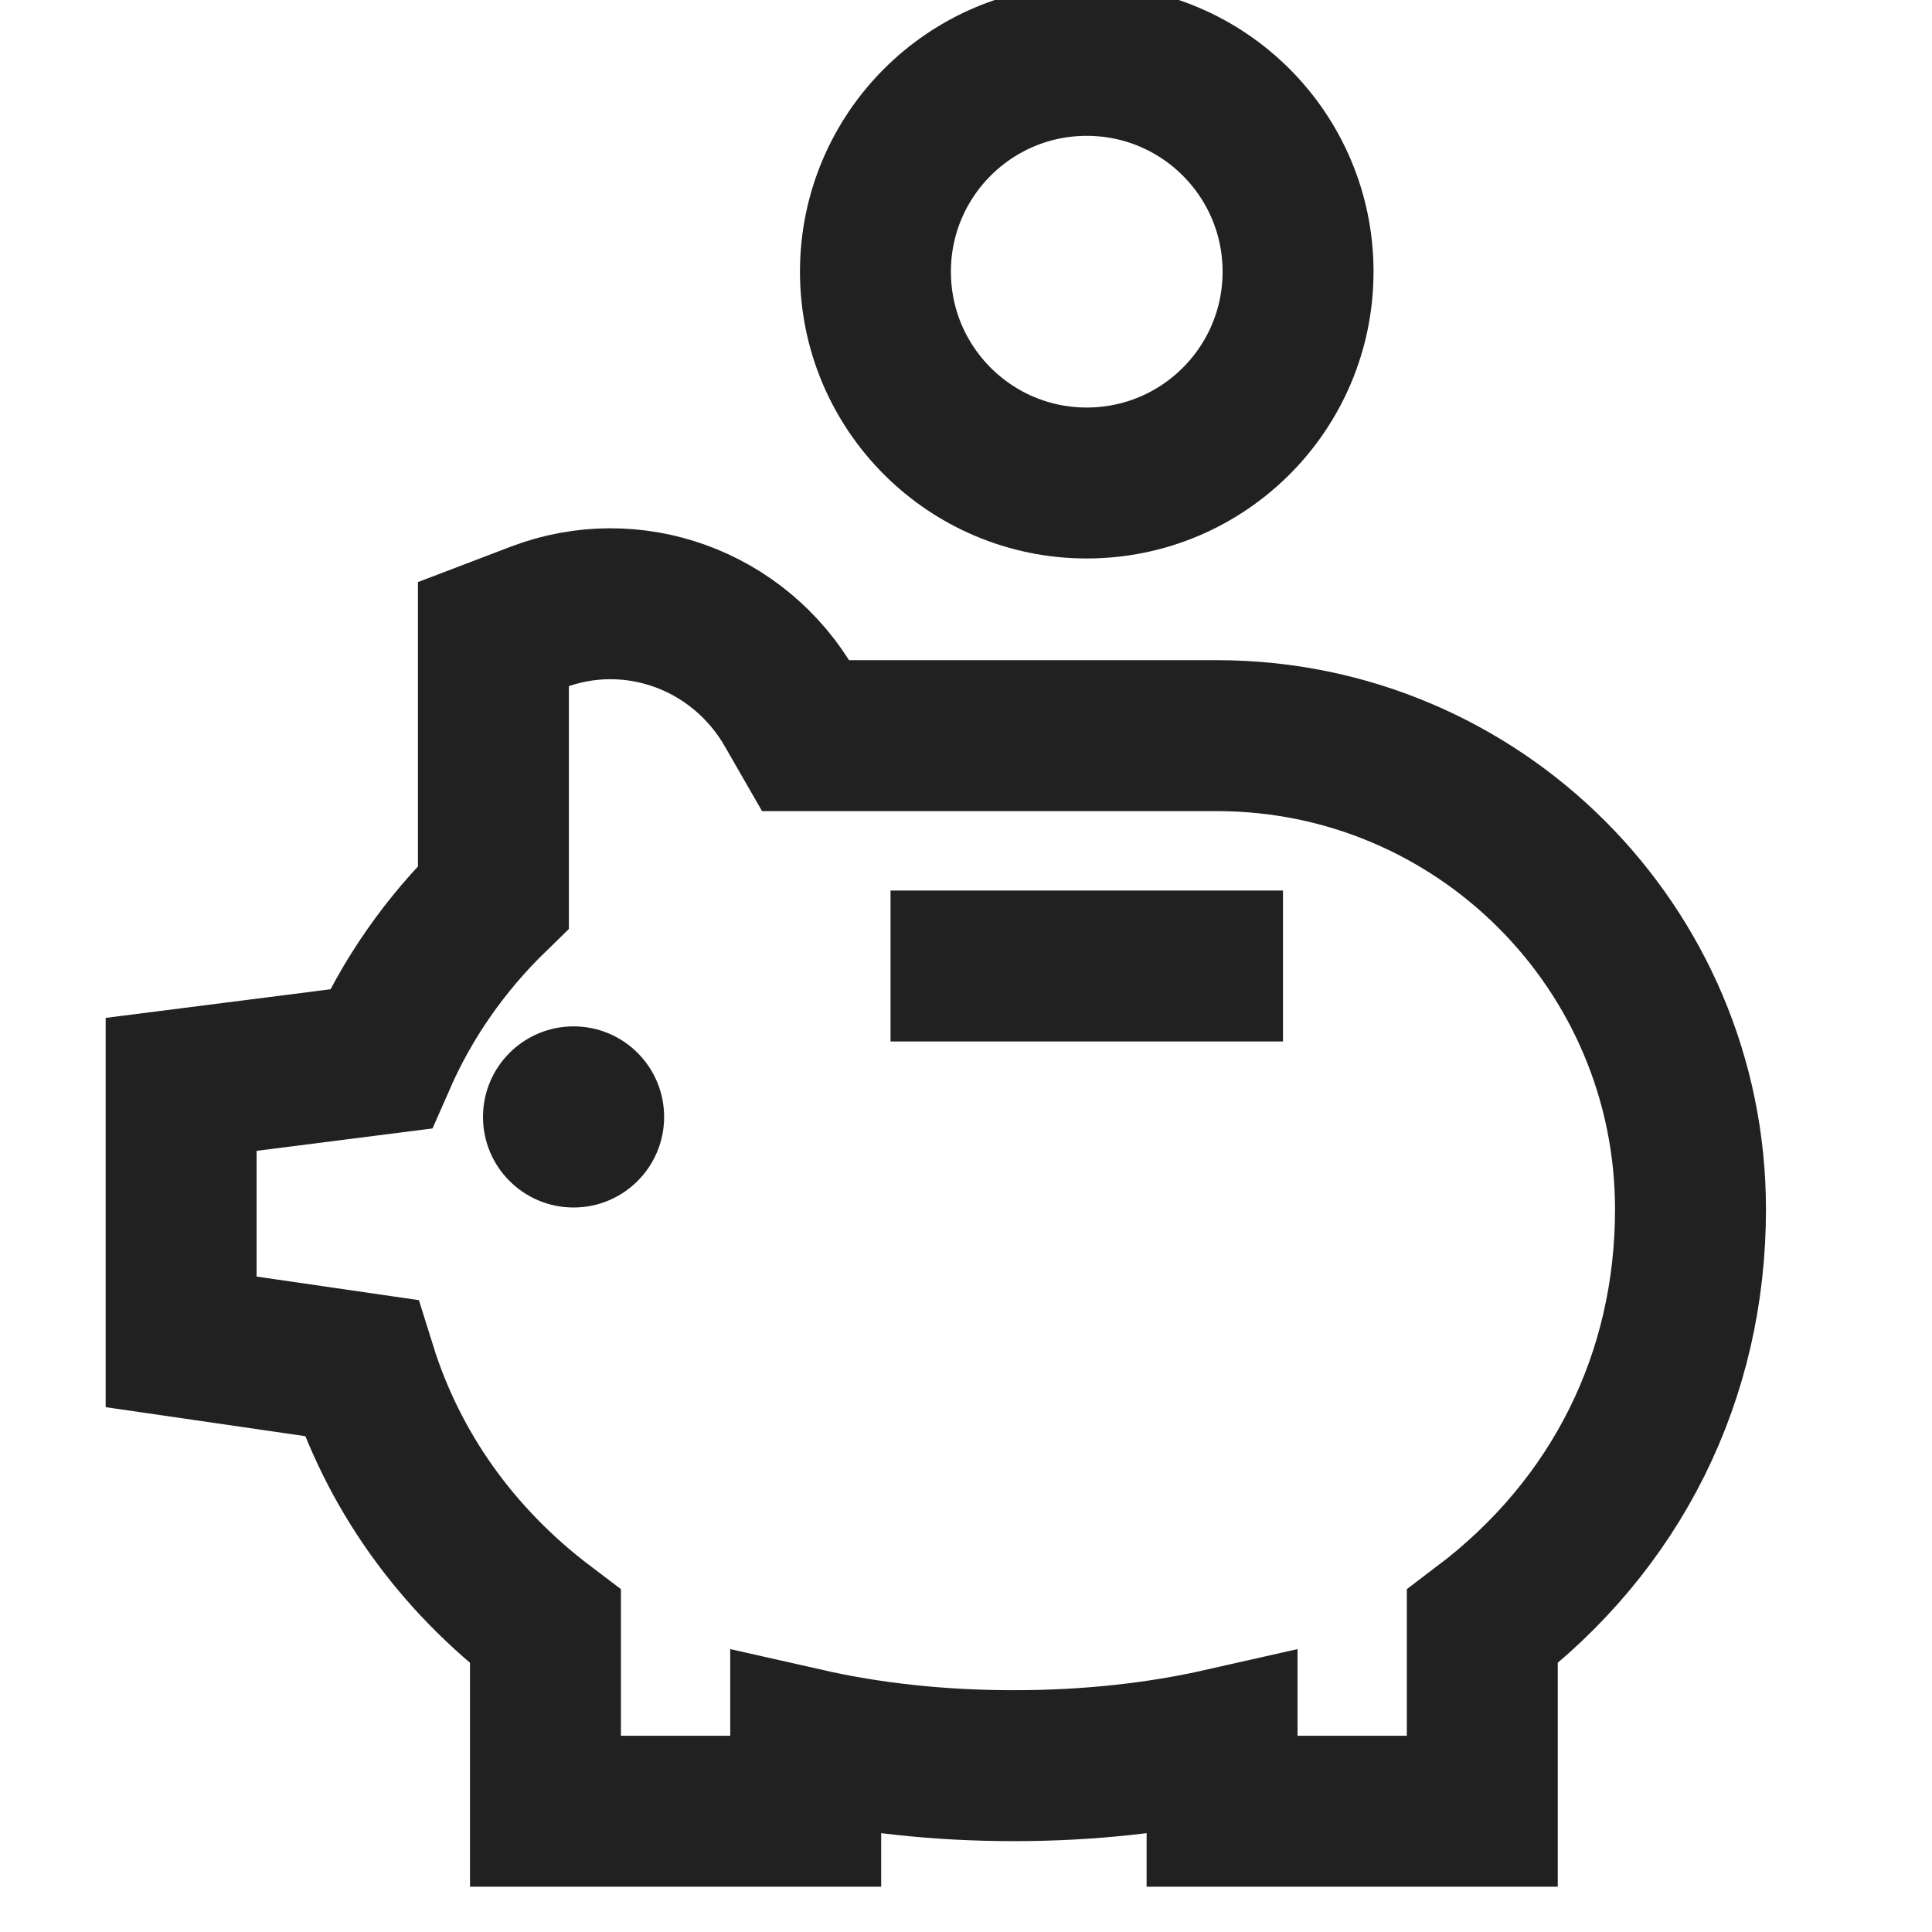
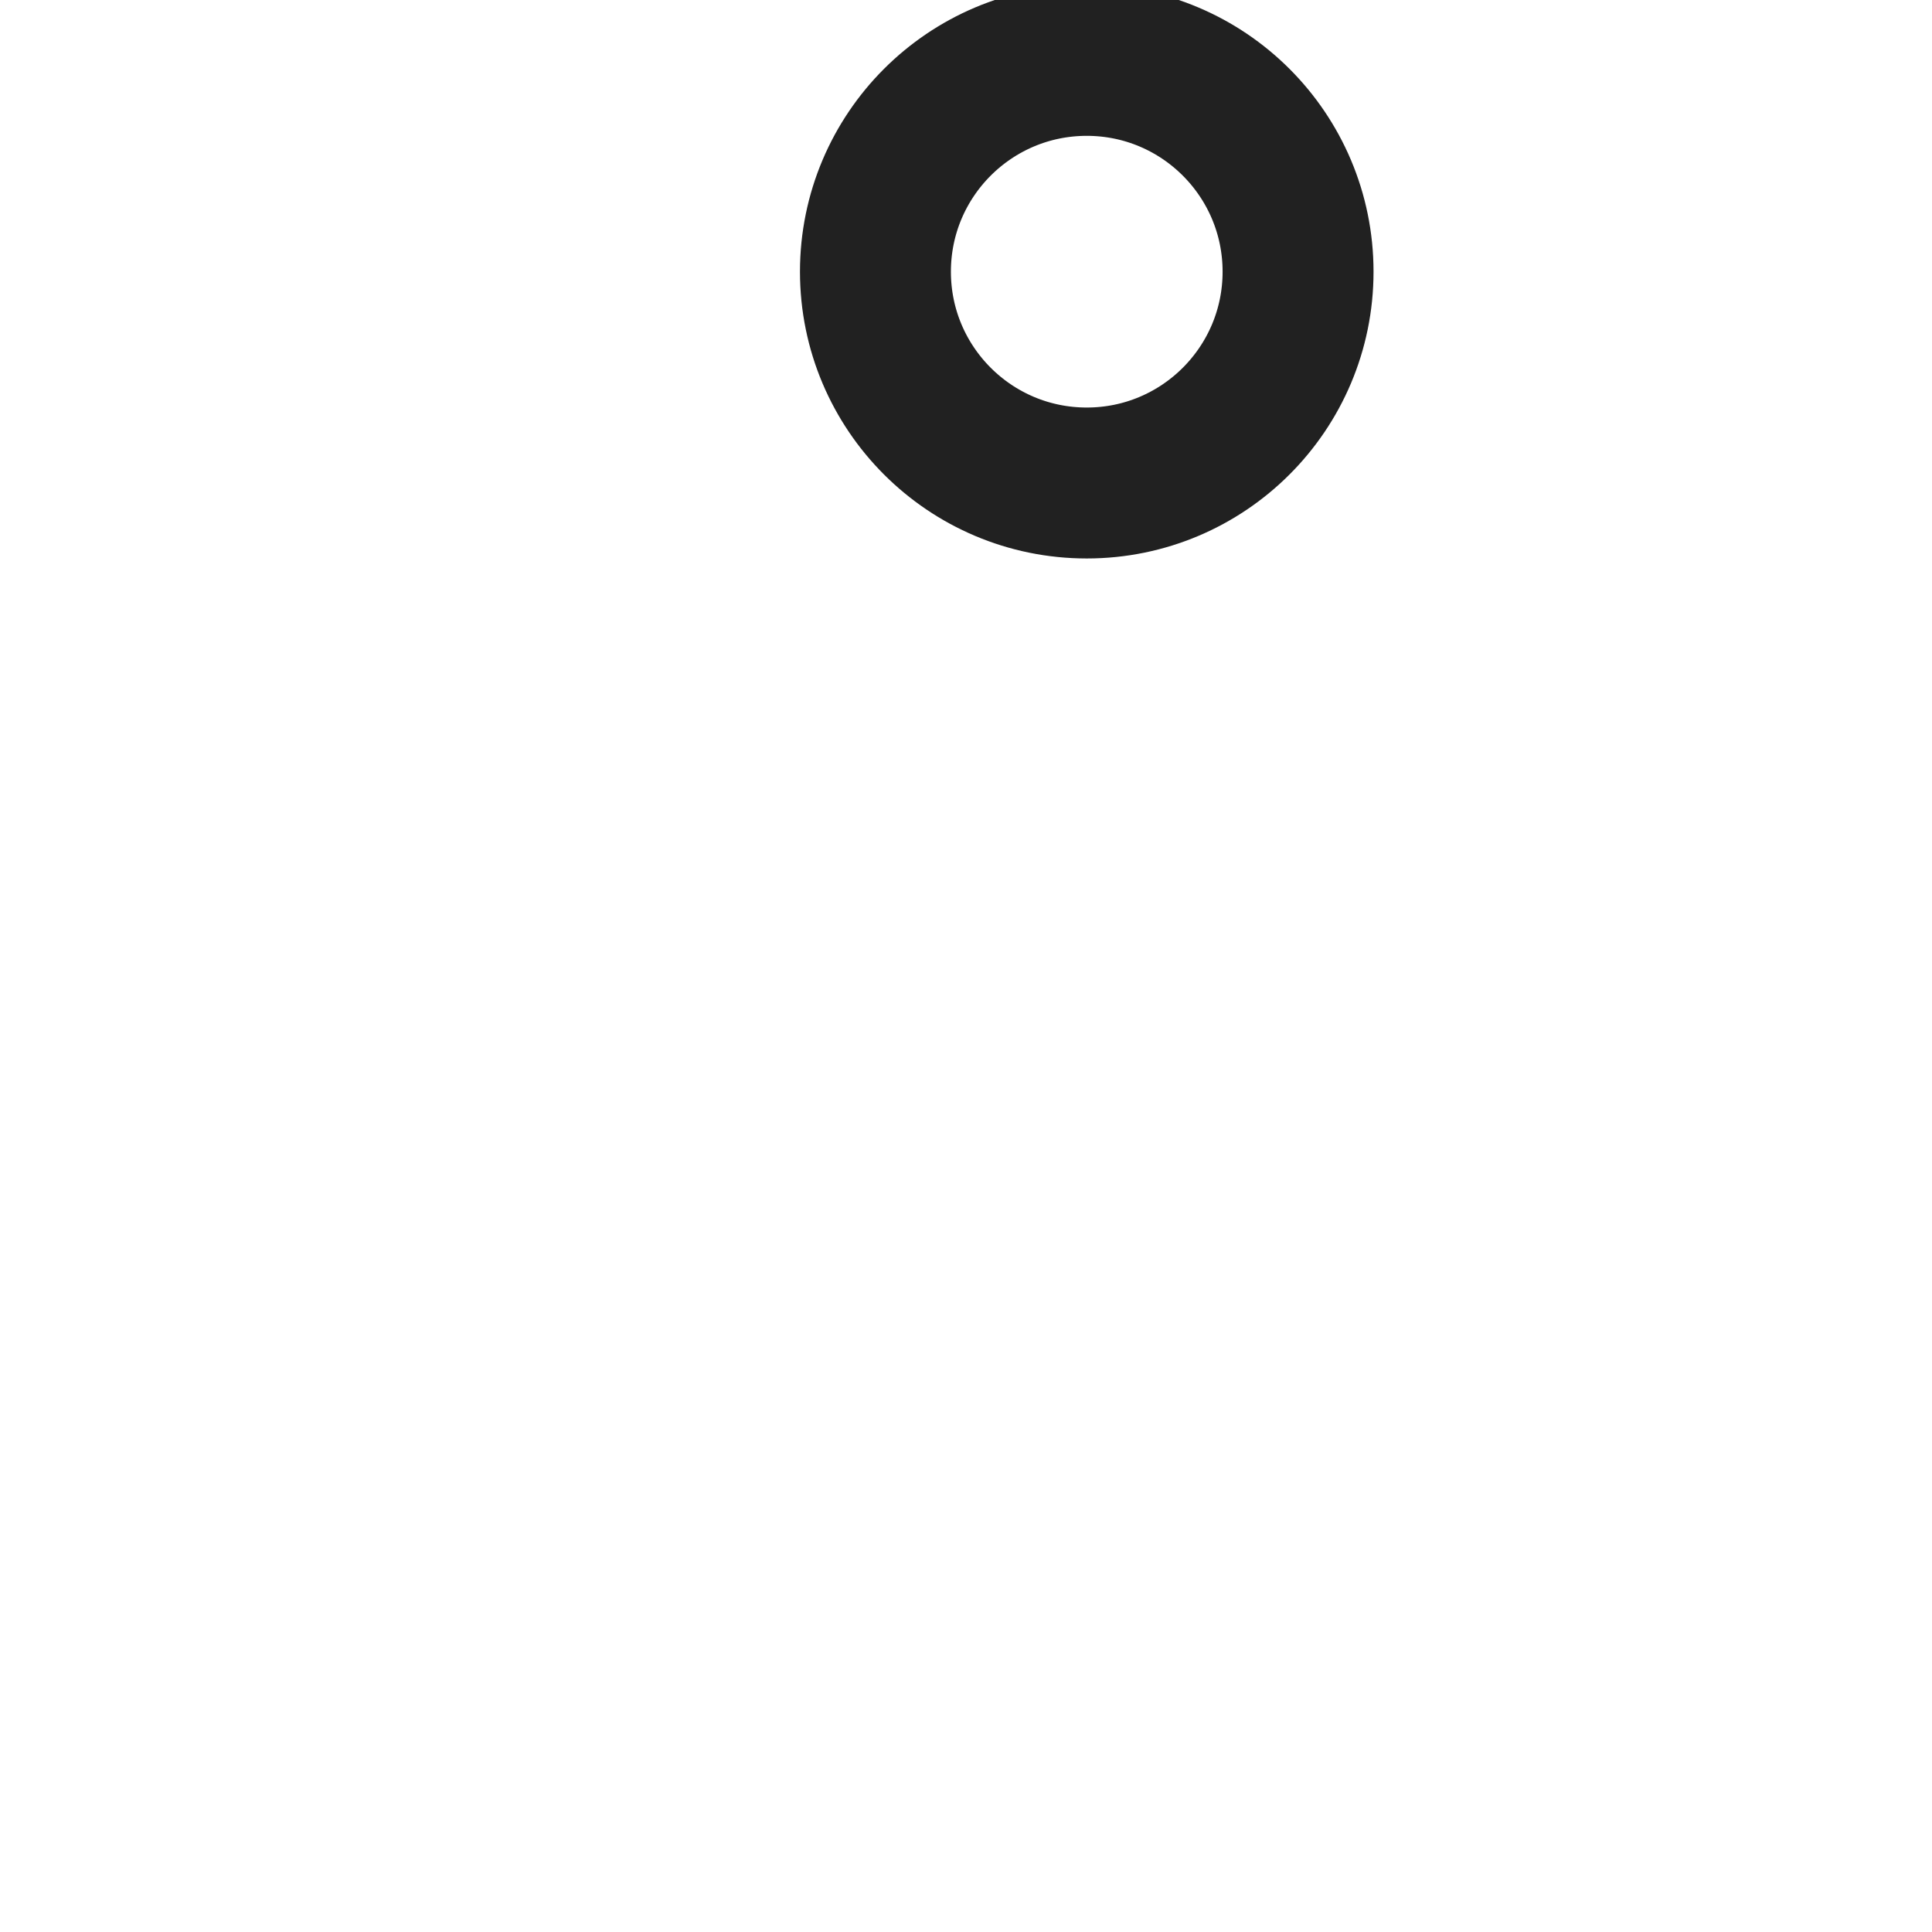
<svg xmlns="http://www.w3.org/2000/svg" width="64" height="64" viewBox="0 0 64 64" fill="none">
  <g clip-path="url(#clip0_70_3342)">
-     <path d="M40.483 60H49.103V53.886C53.568 50.509 56 45.568 56 40.063C56 31.396 48.973 24.369 40.306 24.369H26.69L26.176 23.475C24.48 20.526 20.945 19.248 17.802 20.448L16.345 21.004V29.718C14.732 31.285 13.477 33.096 12.607 35.08L6 35.921V44.451L11.96 45.317C13.009 48.673 15.085 51.629 18.069 53.886V60H26.69V57.757C28.8 58.234 31.103 58.49 33.586 58.49C36.069 58.49 38.373 58.234 40.483 57.757V60Z" stroke="#212121" stroke-width="5" stroke-miterlimit="10" stroke-linecap="square" />
-     <path d="M19 40C20.657 40 22 38.657 22 37C22 35.343 20.657 34 19 34C17.343 34 16 35.343 16 37C16 38.657 17.343 40 19 40Z" fill="#212121" />
-     <path d="M32 32H40" stroke="#212121" stroke-width="5" stroke-miterlimit="10" stroke-linecap="square" />
    <path d="M36 16C39.866 16 43 12.866 43 9C43 5.134 39.866 2 36 2C32.134 2 29 5.134 29 9C29 12.866 32.134 16 36 16Z" stroke="#212121" stroke-width="5" stroke-miterlimit="10" stroke-linecap="square" />
  </g>
  <defs>
    <clipPath id="clip0_70_3342">
      <rect width="64" height="64" fill="white" />
    </clipPath>
  </defs>
</svg>